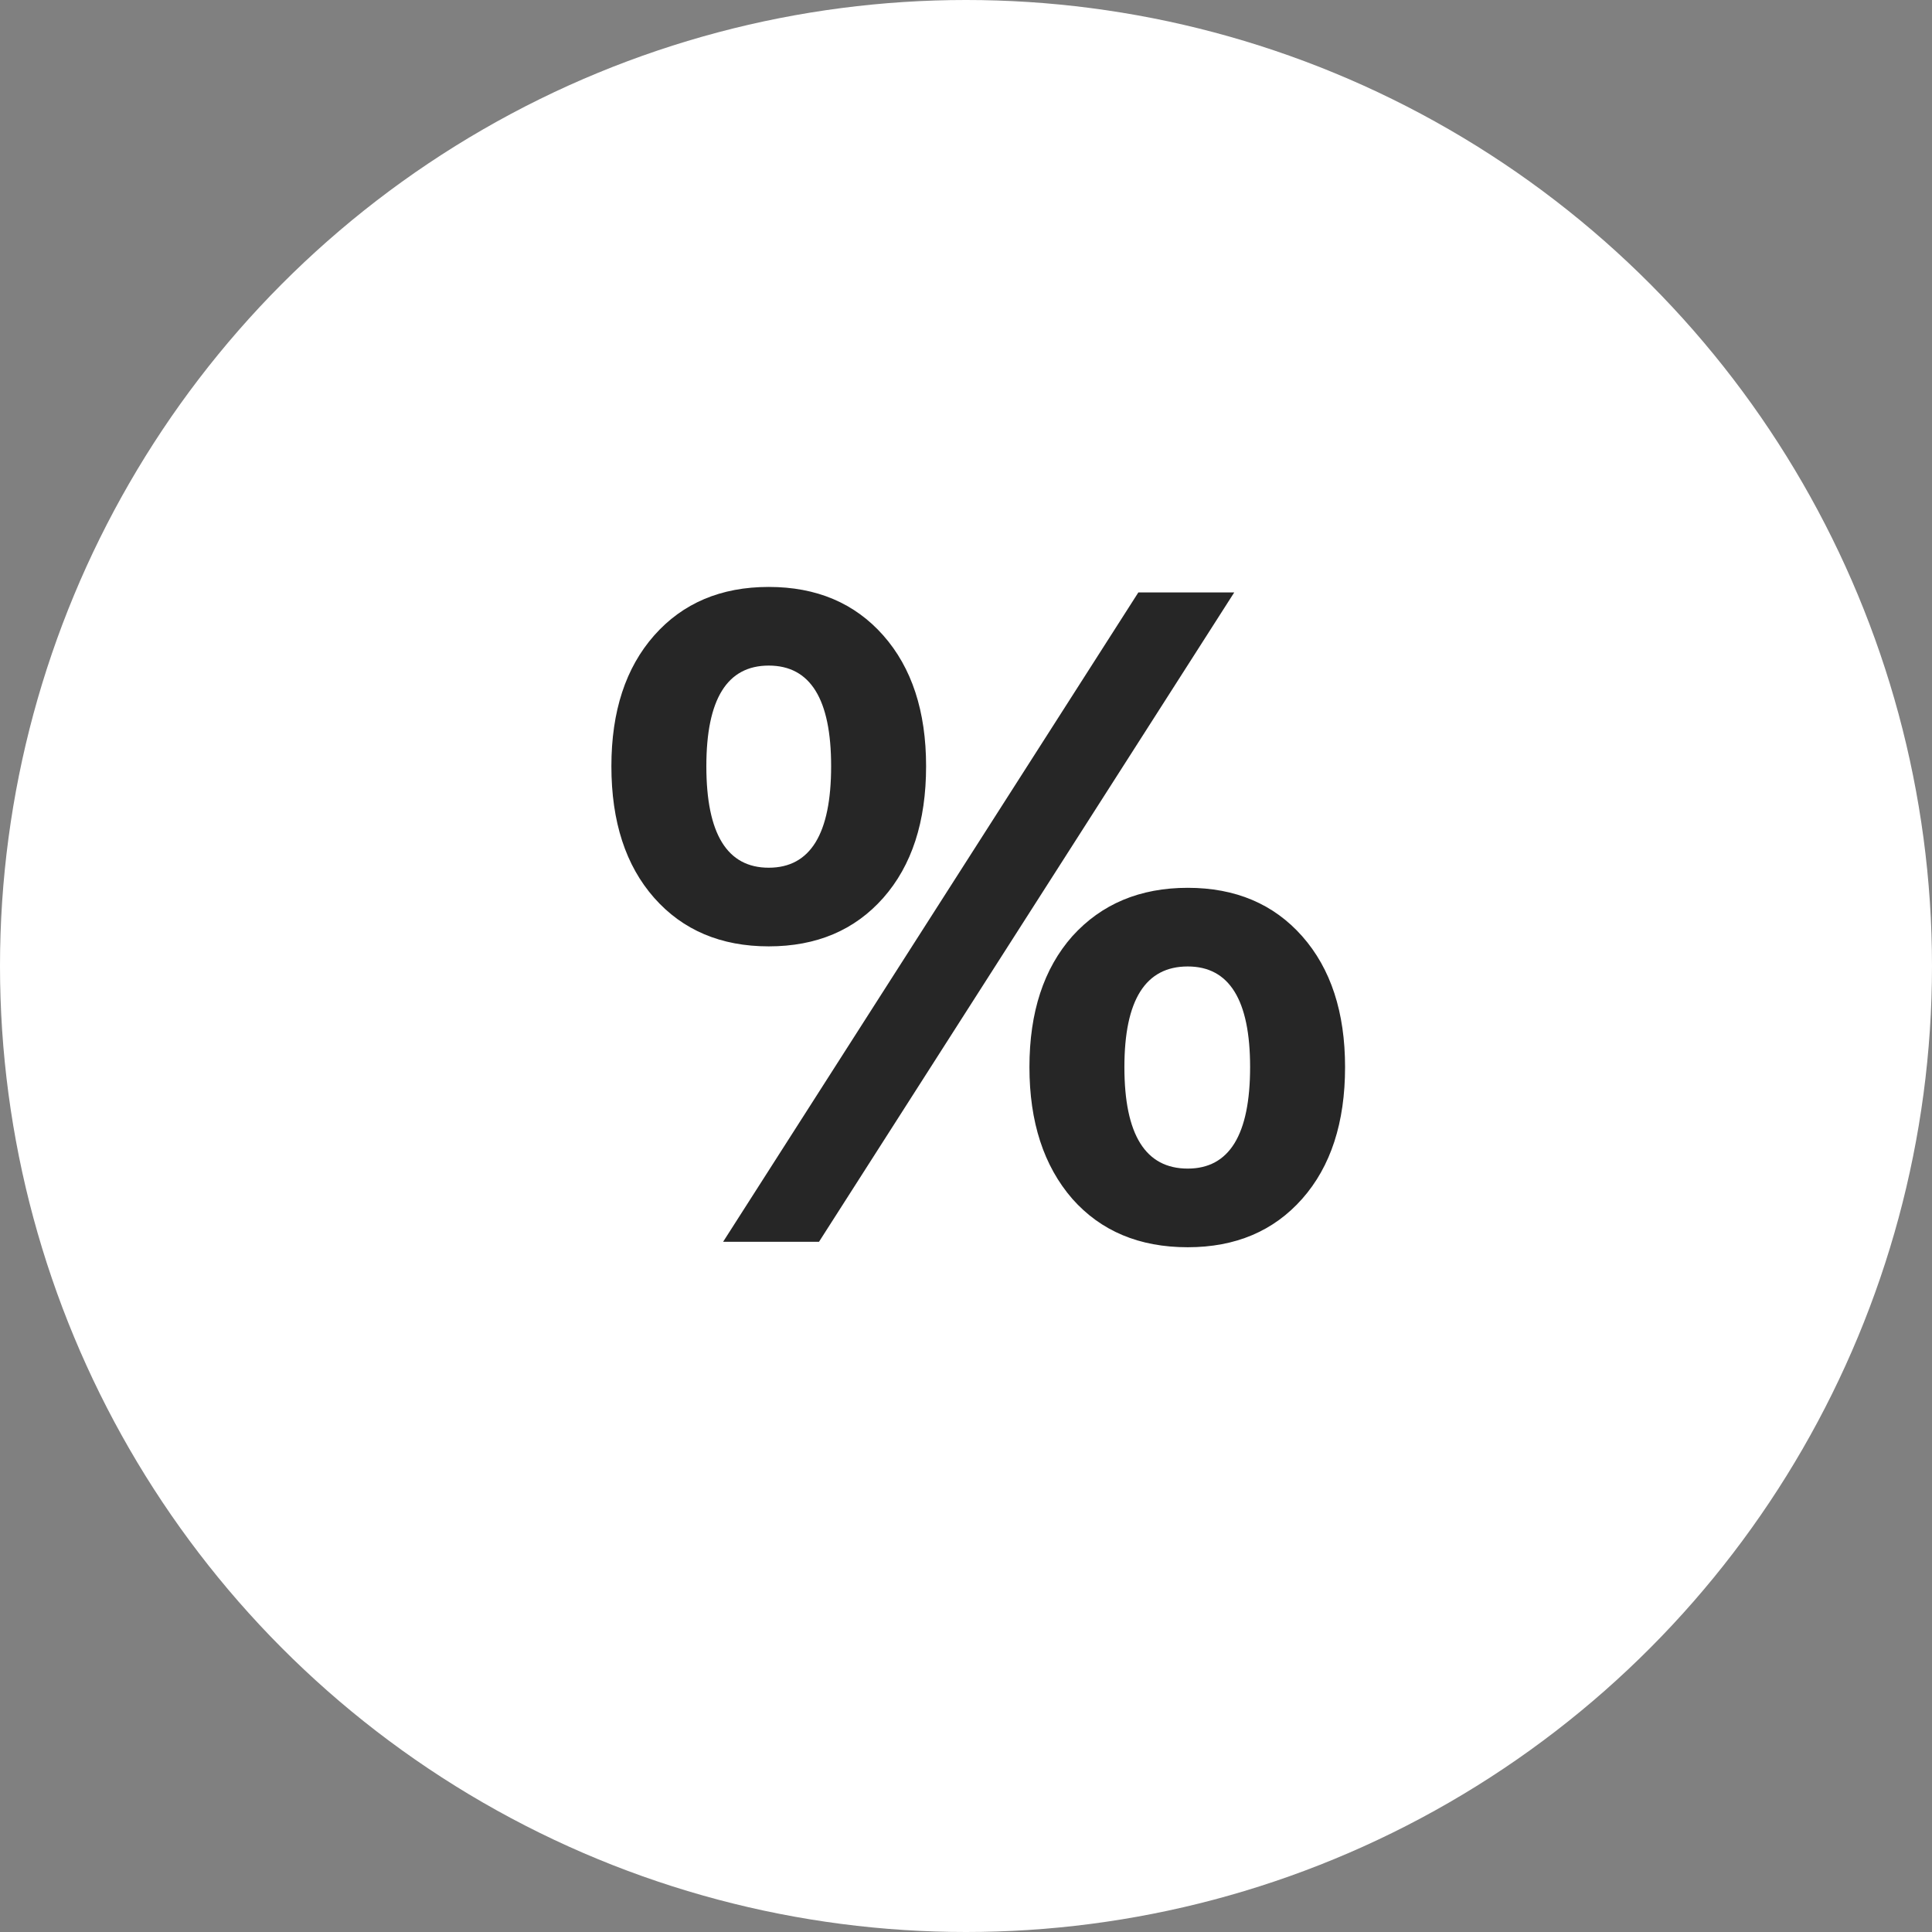
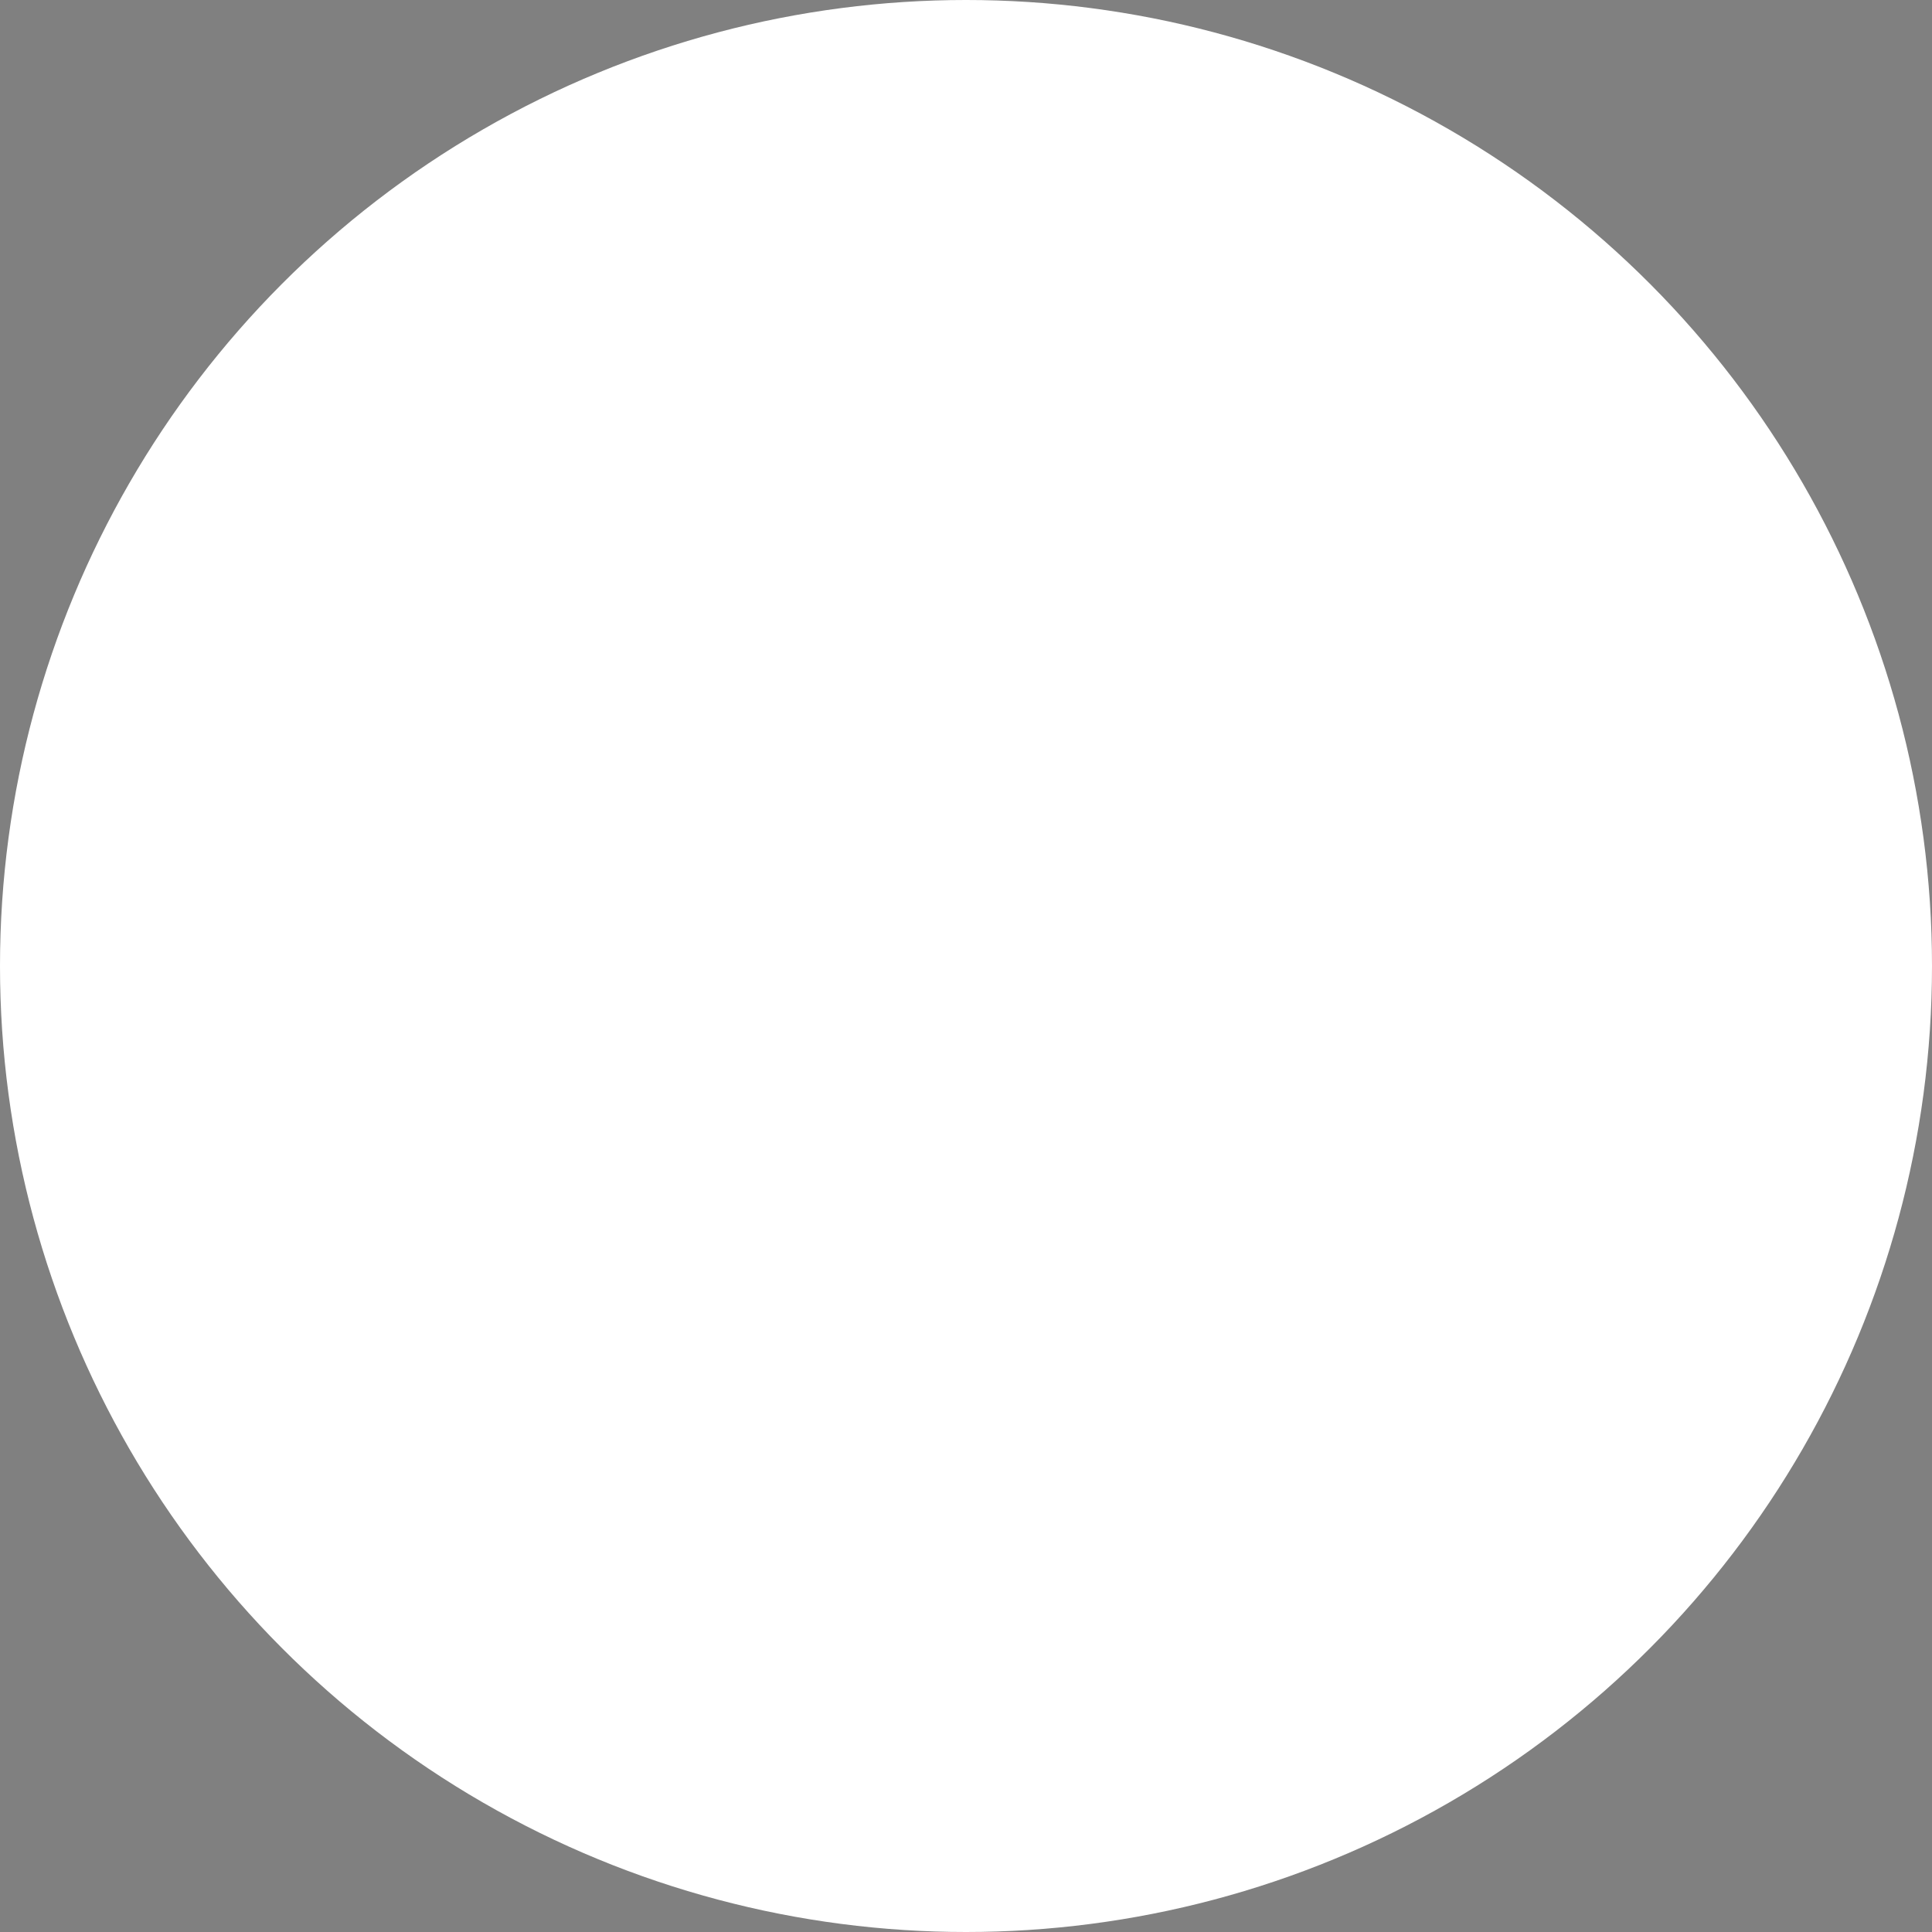
<svg xmlns="http://www.w3.org/2000/svg" width="79" height="79" viewBox="0 0 79 79" fill="none">
  <rect x="0" y="0" width="79" height="79" fill="#808080" stroke="none" />
  <circle cx="39.5" cy="39.5" r="39.5" fill="white" />
-   <path d="M31.434 38.697C29.48 38.697 27.919 38.036 26.751 36.715C25.584 35.393 25 33.598 25 31.33C25 29.086 25.584 27.303 26.751 25.982C27.919 24.661 29.48 24 31.434 24C33.388 24 34.949 24.661 36.117 25.982C37.284 27.303 37.868 29.086 37.868 31.33C37.868 33.598 37.284 35.393 36.117 36.715C34.949 38.036 33.388 38.697 31.434 38.697ZM46.548 24.224H50.469L33.49 50.776H29.569L46.548 24.224ZM31.434 35.481C33.135 35.481 33.985 34.097 33.985 31.33C33.985 28.587 33.135 27.216 31.434 27.216C29.733 27.216 28.883 28.587 28.883 31.33C28.883 34.097 29.733 35.481 31.434 35.481ZM48.566 51C46.586 51 45.013 50.339 43.845 49.018C42.678 47.672 42.094 45.877 42.094 43.633C42.094 41.389 42.678 39.607 43.845 38.285C45.038 36.964 46.612 36.303 48.566 36.303C50.52 36.303 52.081 36.964 53.249 38.285C54.416 39.607 55 41.389 55 43.633C55 45.902 54.416 47.697 53.249 49.018C52.081 50.339 50.52 51 48.566 51ZM48.566 47.784C50.267 47.784 51.117 46.4 51.117 43.633C51.117 40.891 50.267 39.519 48.566 39.519C46.84 39.519 45.977 40.891 45.977 43.633C45.977 46.4 46.84 47.784 48.566 47.784Z" fill="#262626" />
</svg>